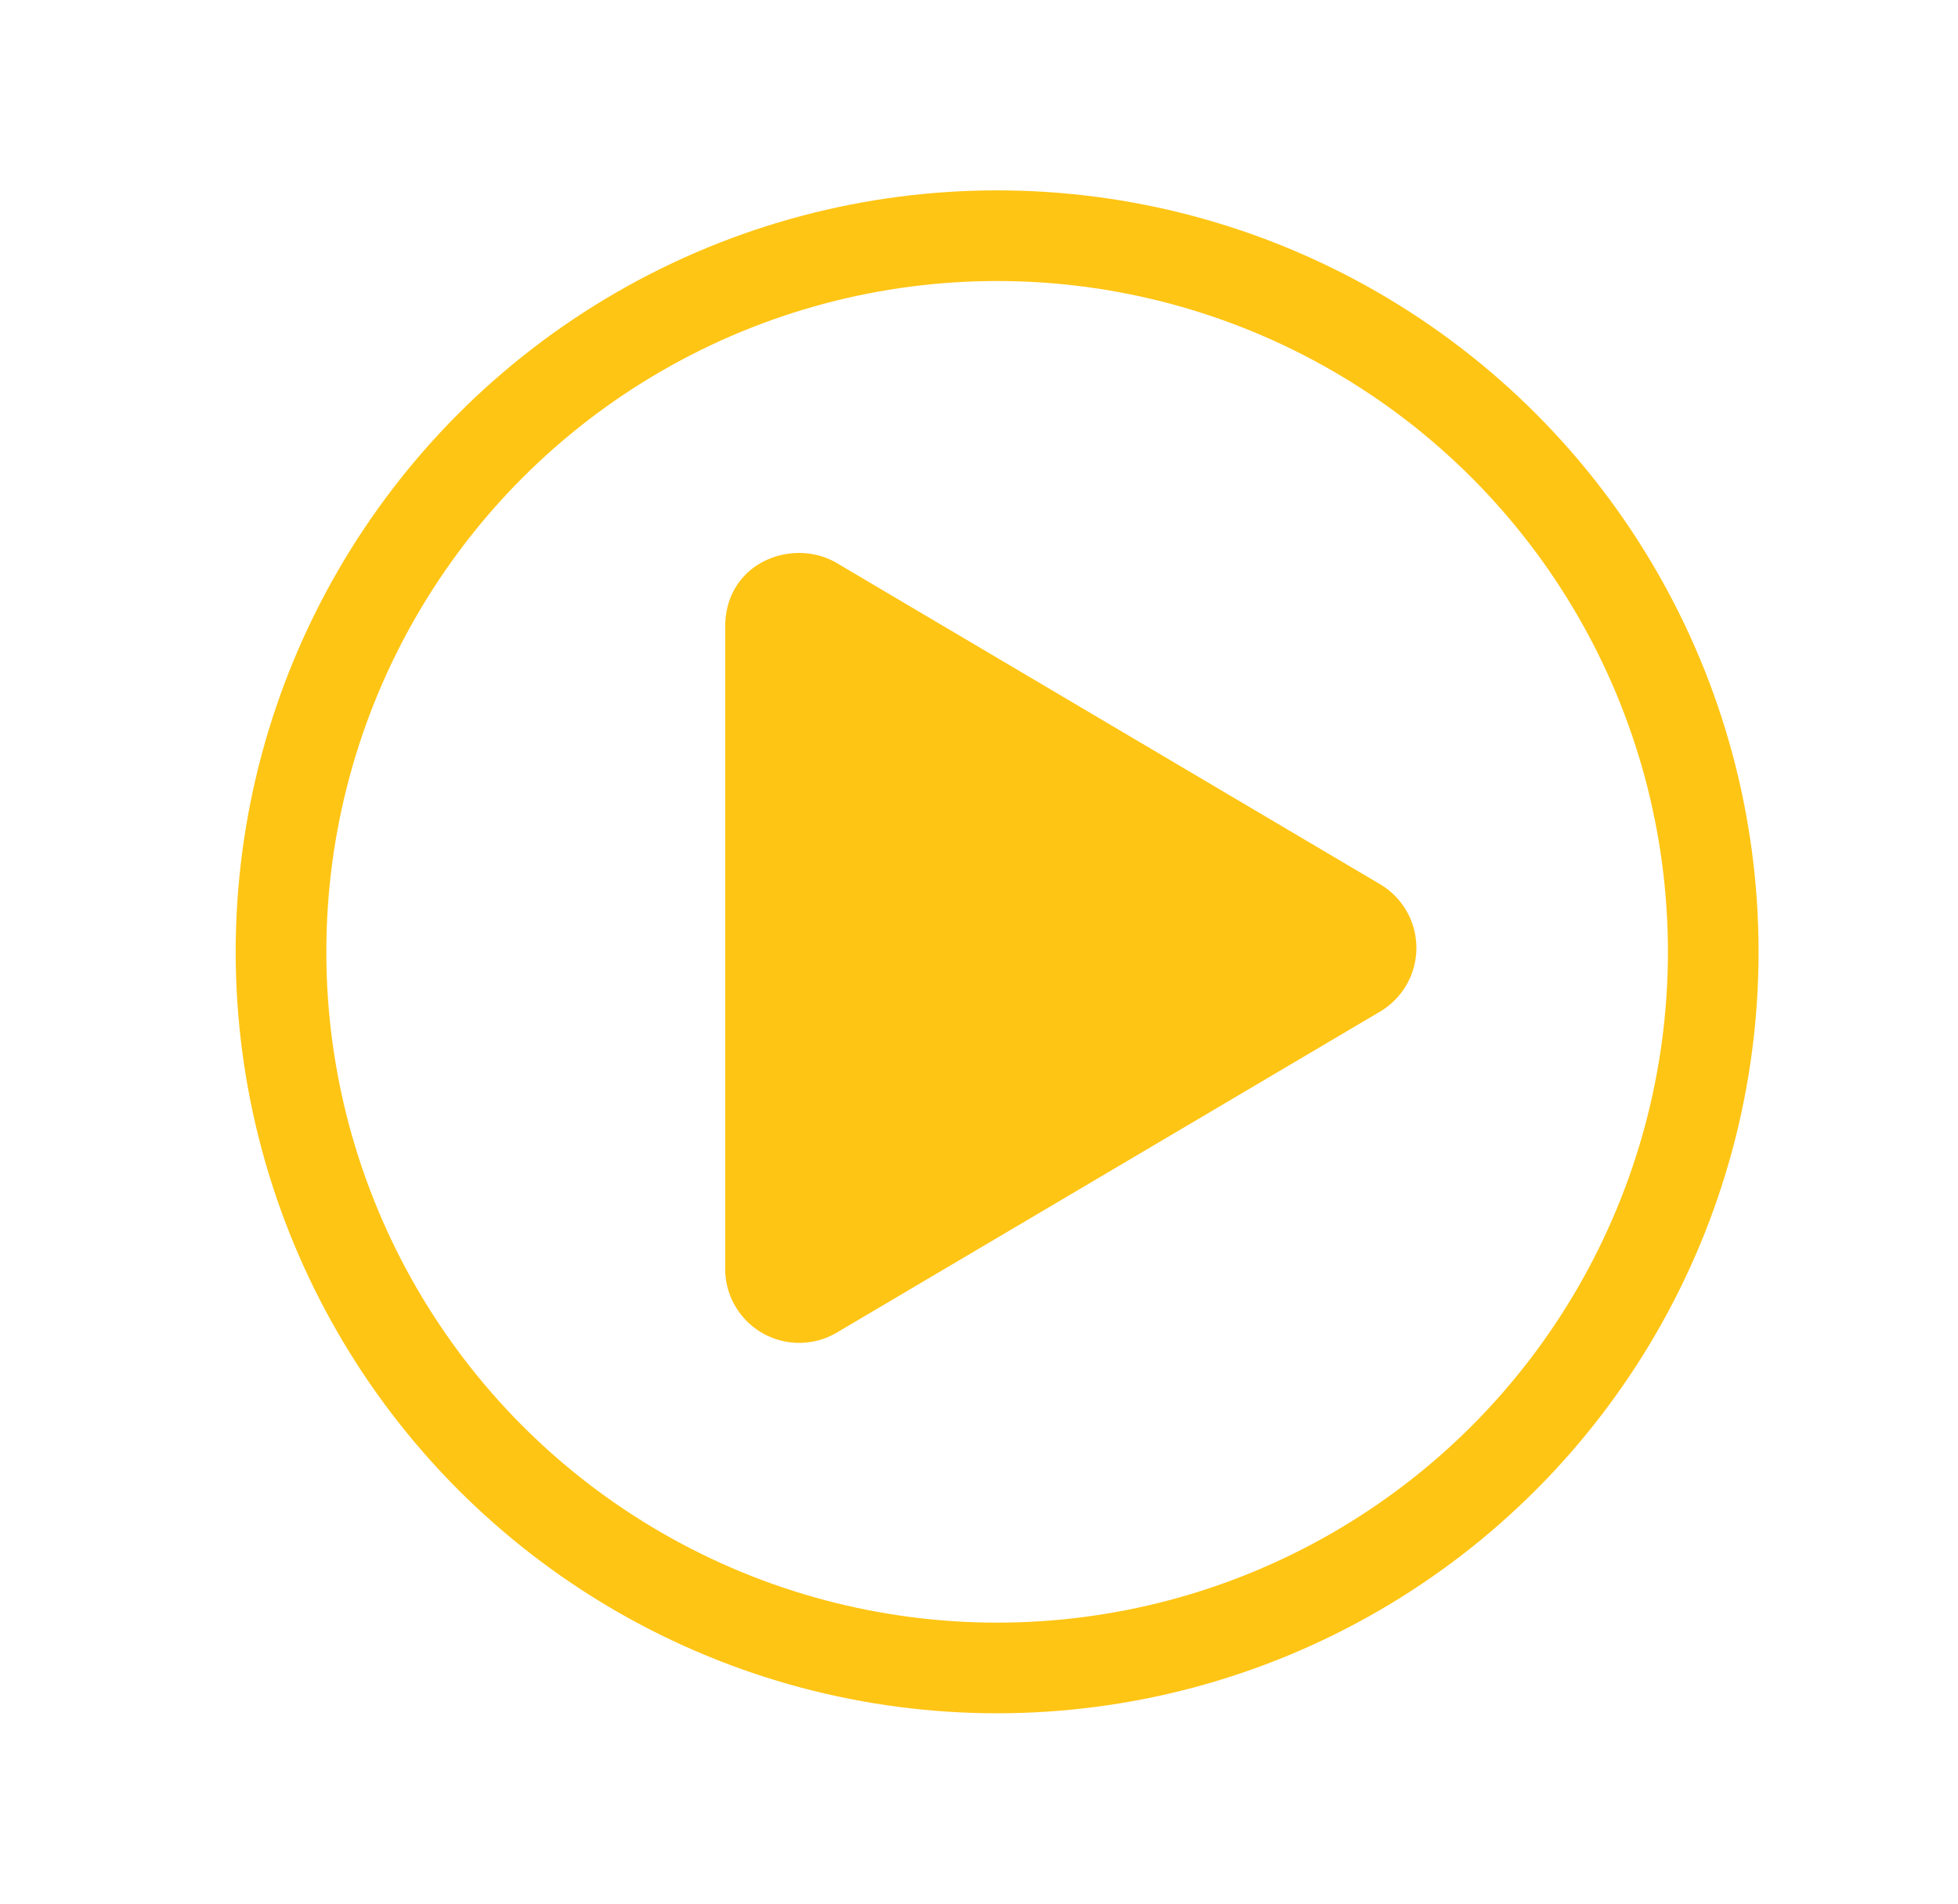
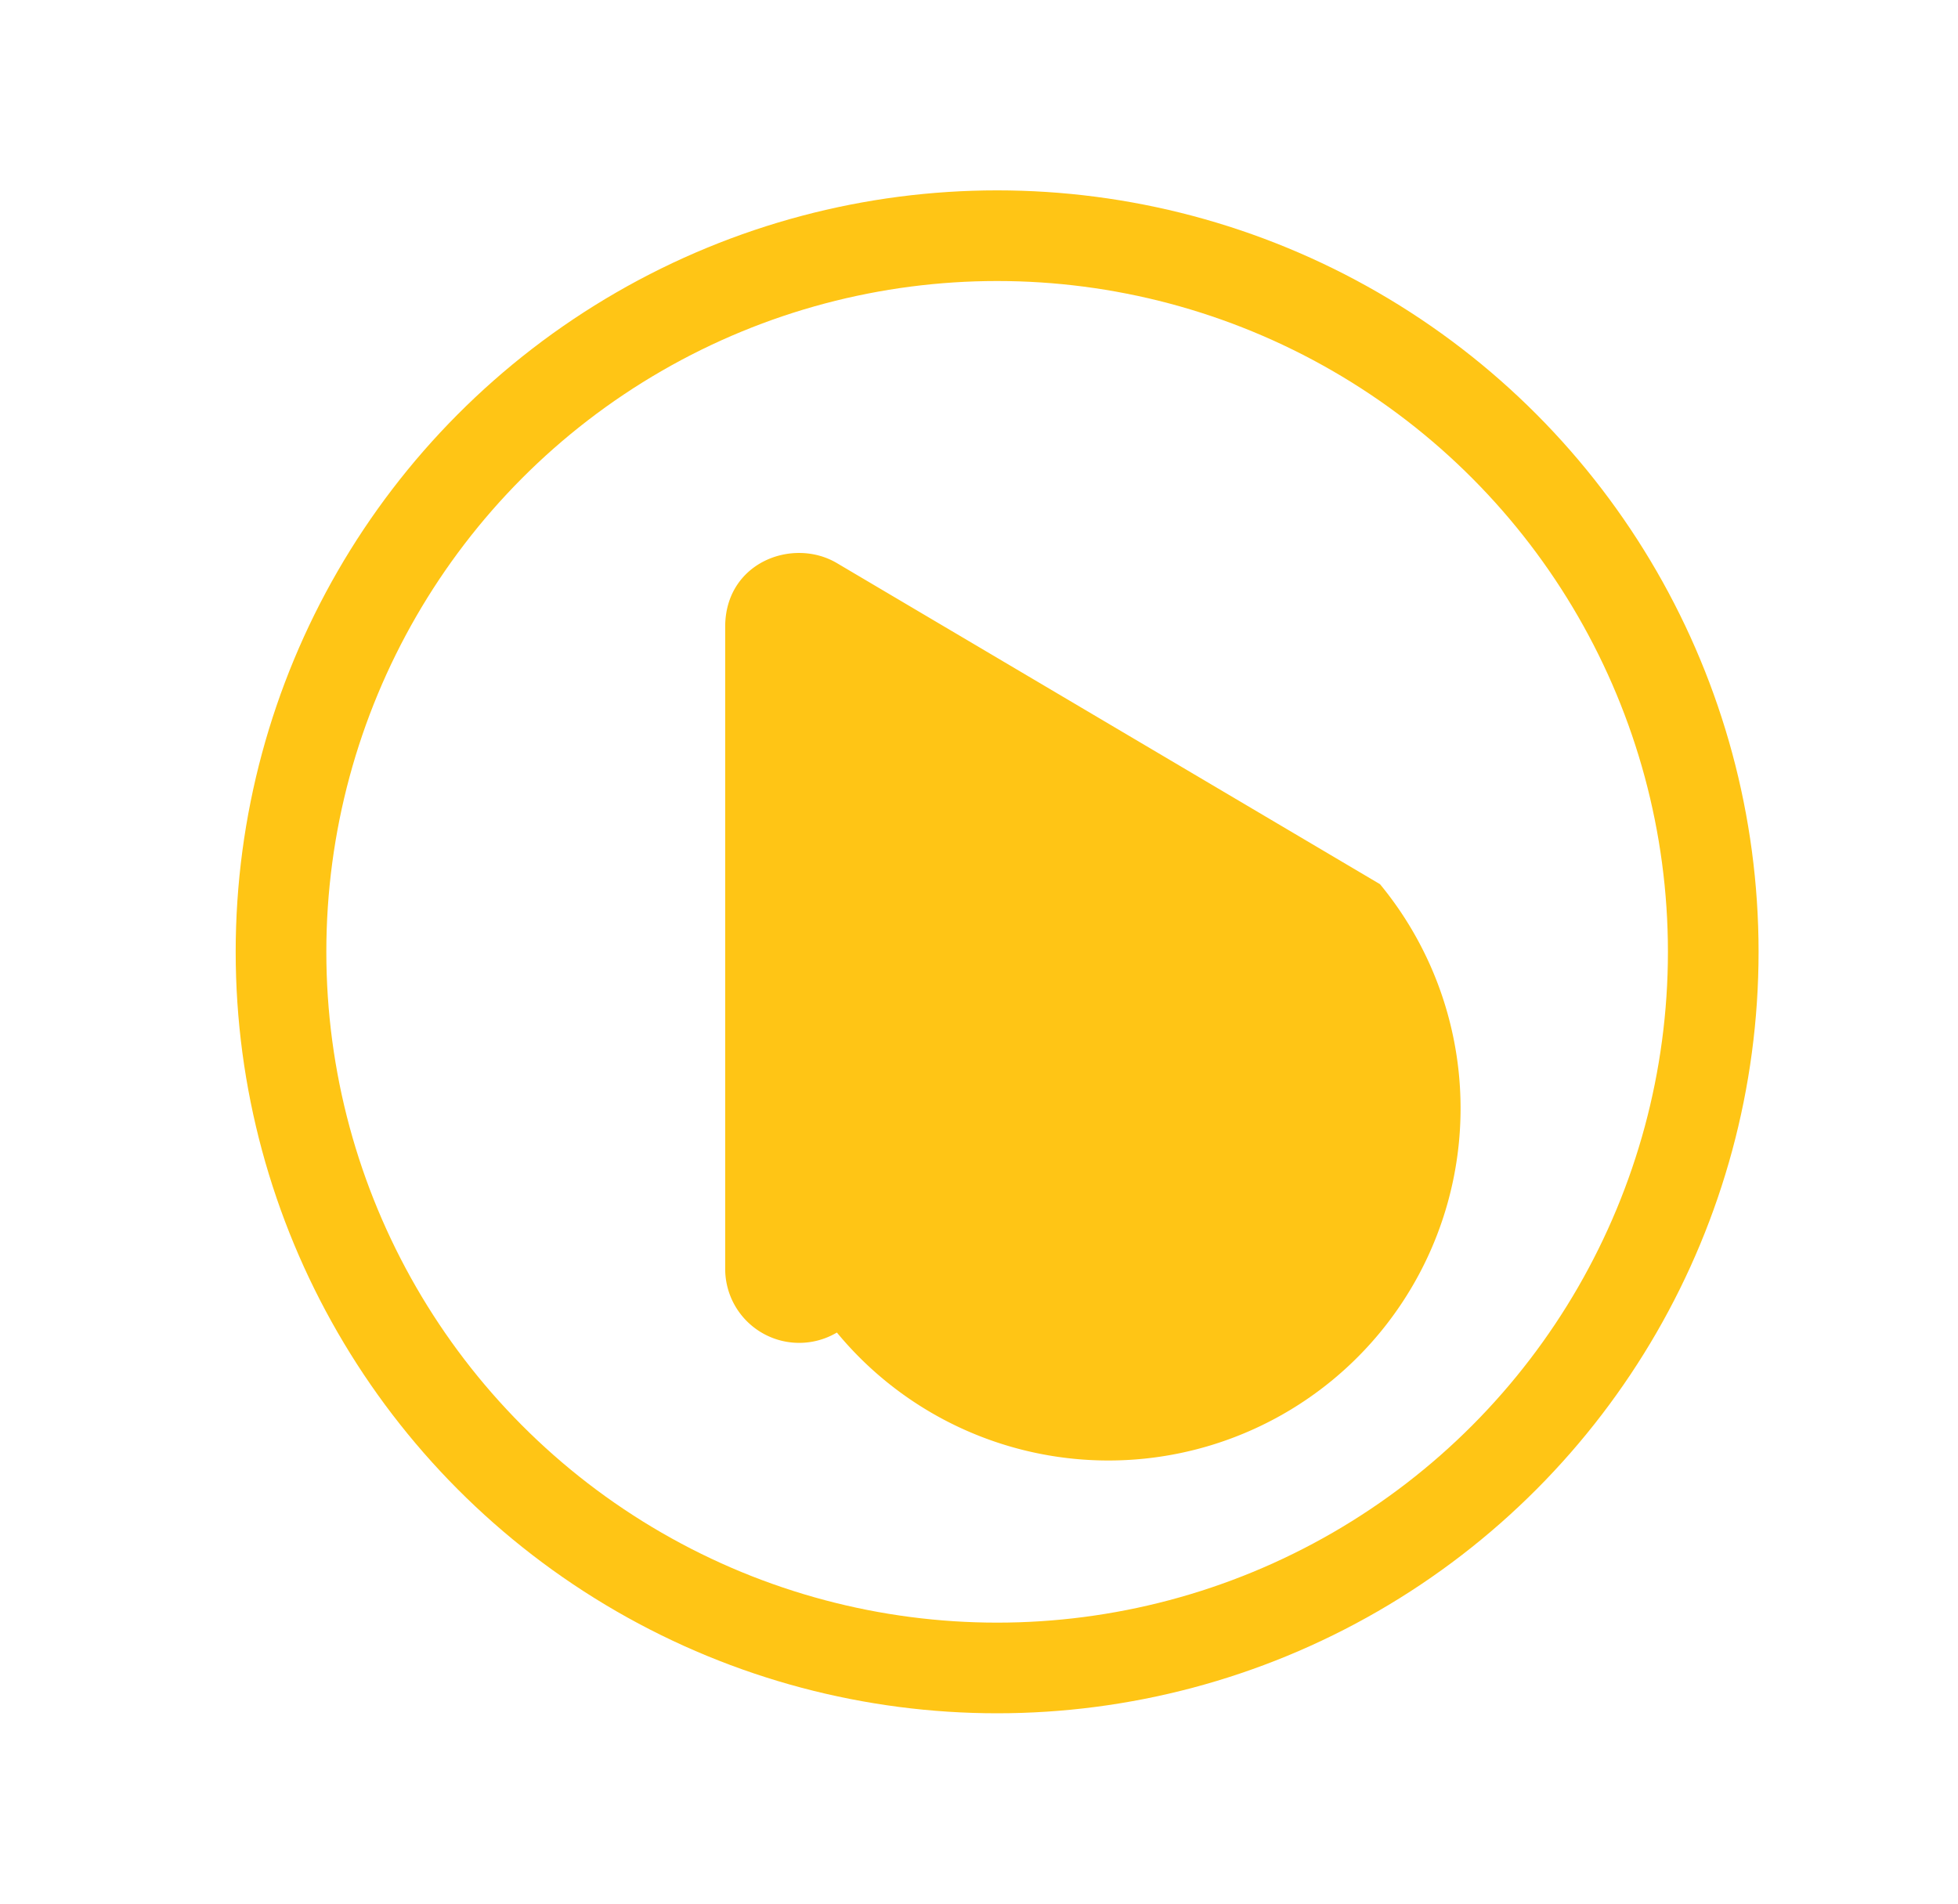
<svg xmlns="http://www.w3.org/2000/svg" width="216" height="210" viewBox="0 0 216 210">
  <g transform="translate(-1873.589 -91.589)">
-     <rect width="216" height="210" transform="translate(1873.589 91.589)" fill="none" />
-     <path d="M72.236,36.54,12.323,1.12C7.455-1.756,0,1.035,0,8.15V78.973A8.163,8.163,0,0,0,12.323,86L72.236,50.6A8.162,8.162,0,0,0,72.236,36.54Z" transform="translate(1953.589 152.587)" fill="#ffc515" />
+     <path d="M72.236,36.54,12.323,1.12C7.455-1.756,0,1.035,0,8.15V78.973A8.163,8.163,0,0,0,12.323,86A8.162,8.162,0,0,0,72.236,36.54Z" transform="translate(1953.589 152.587)" fill="#ffc515" />
    <g transform="translate(1899.589 112.589)" fill="none" stroke="#ffc515" stroke-width="10">
-       <circle cx="84" cy="84" r="84" stroke="none" />
      <circle cx="84" cy="84" r="79" fill="none" />
    </g>
  </g>
</svg>